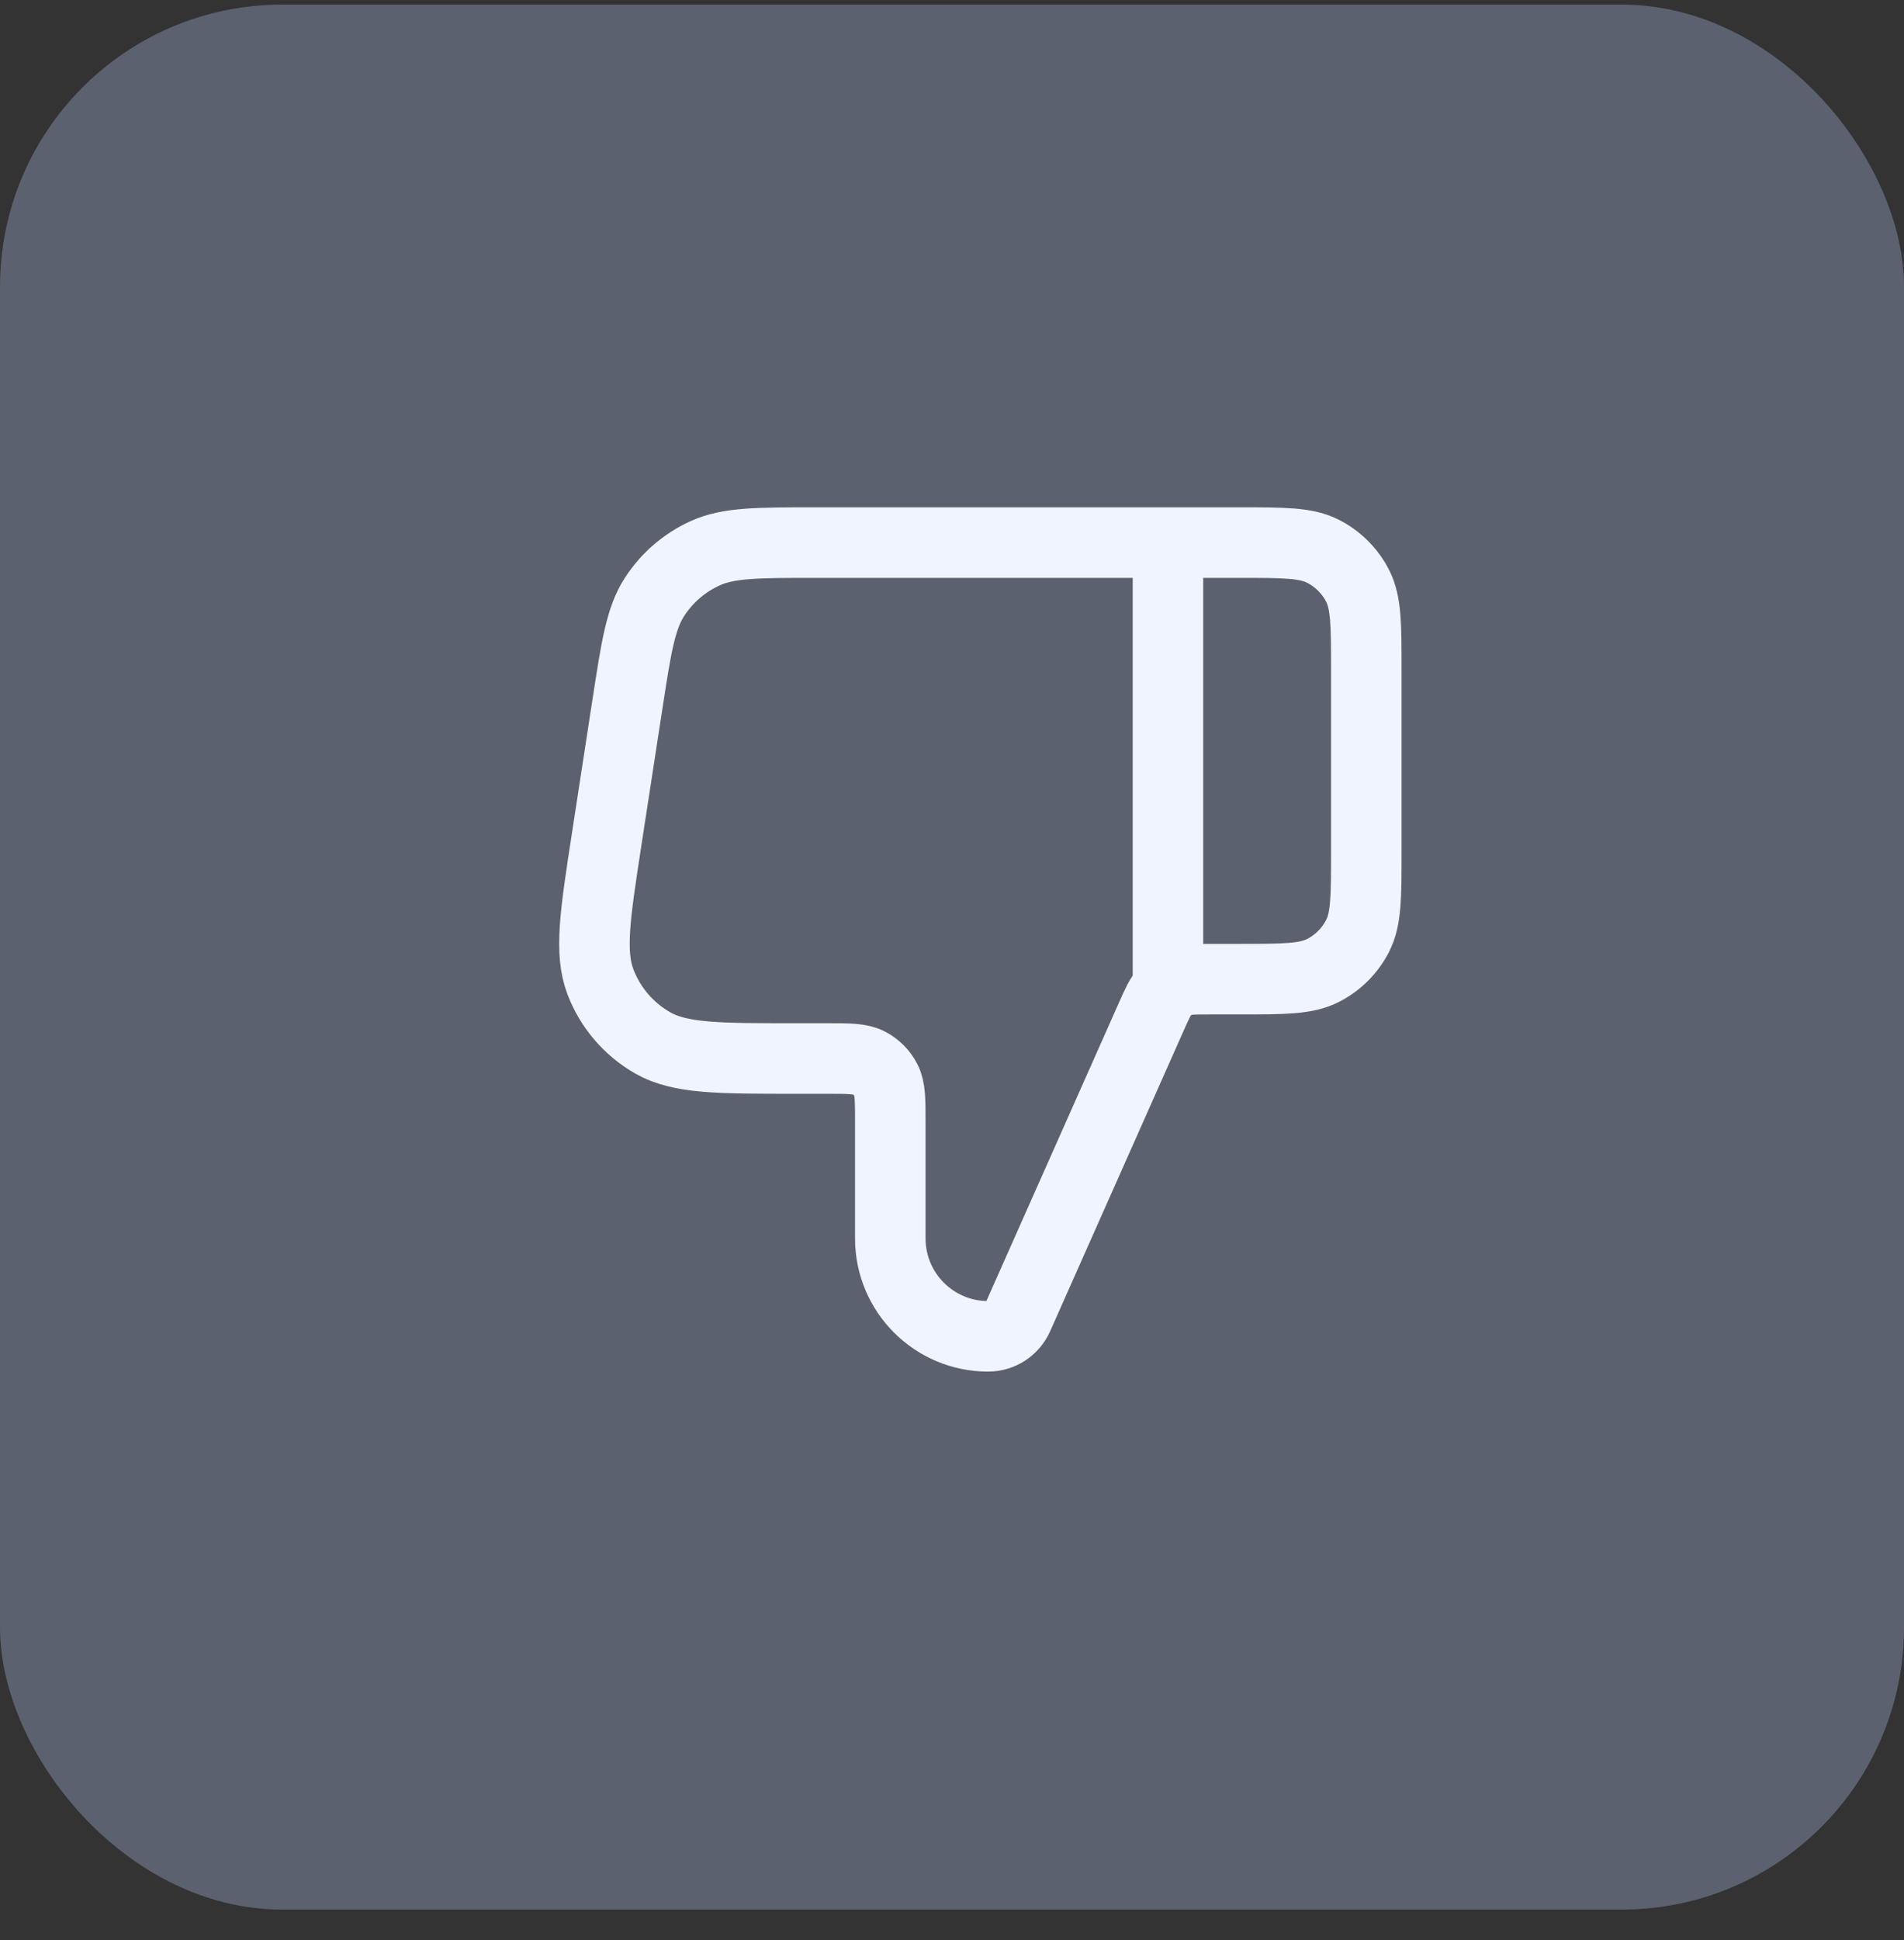
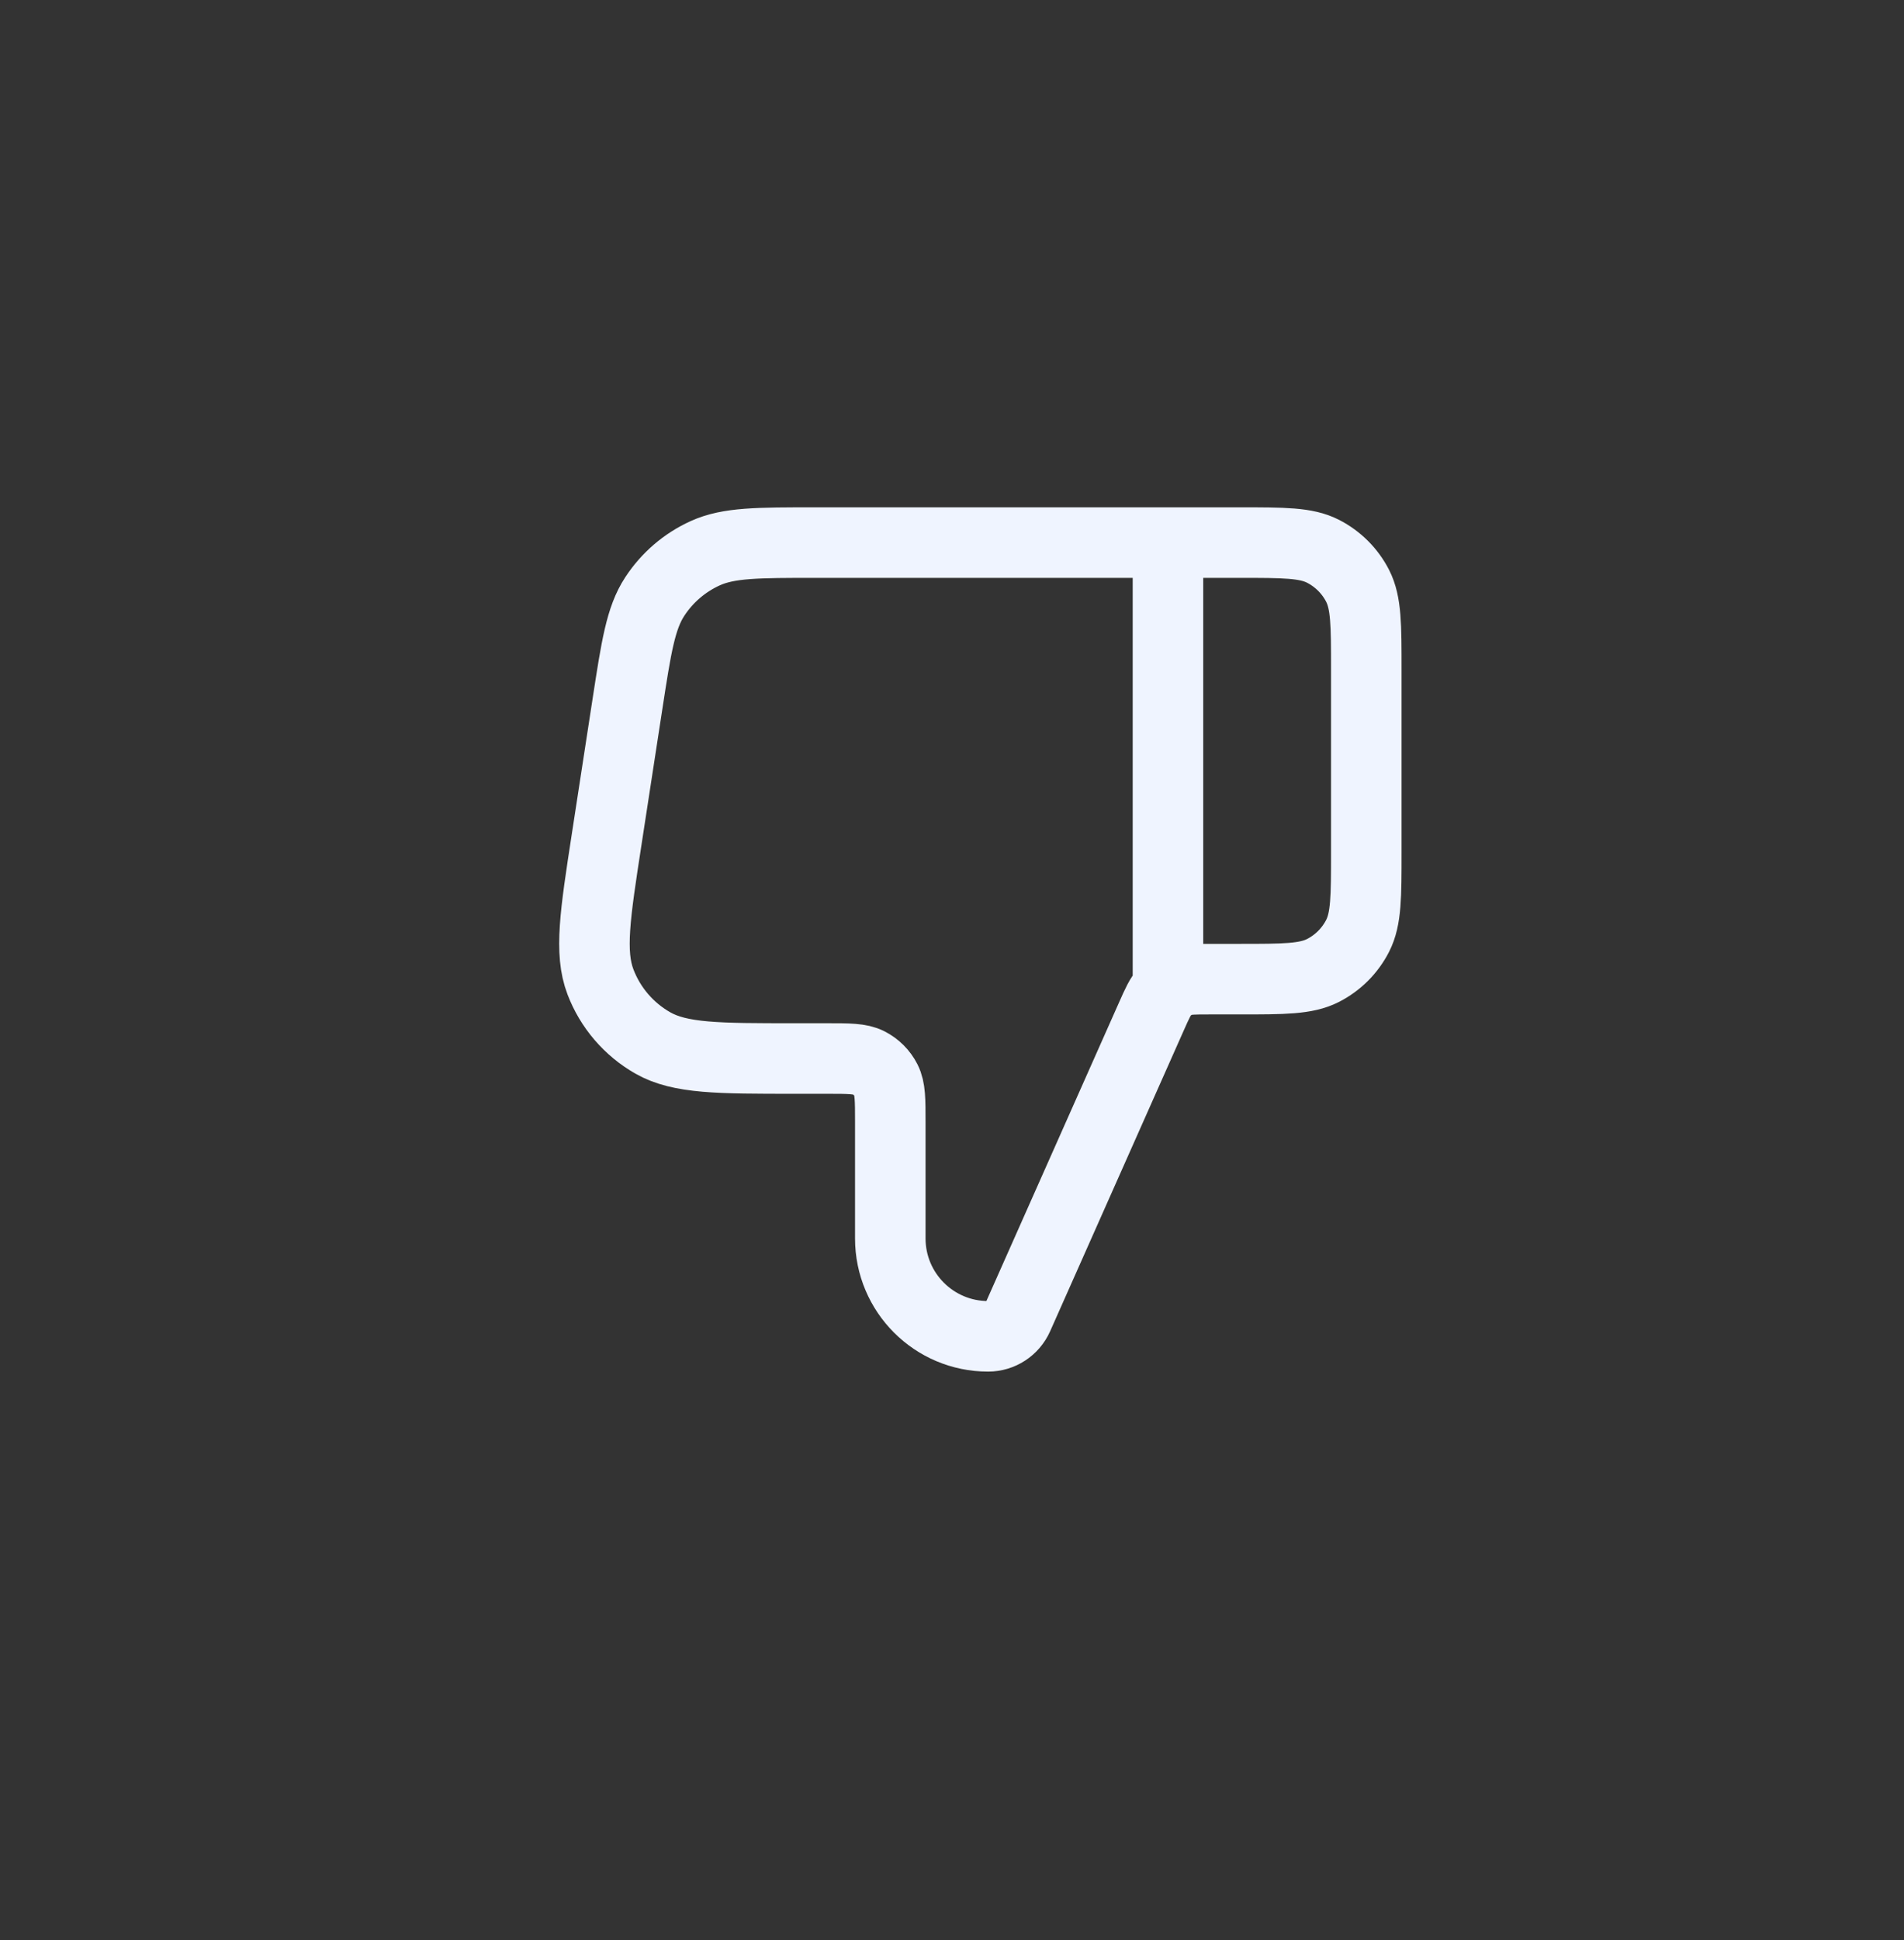
<svg xmlns="http://www.w3.org/2000/svg" width="54" height="55" viewBox="0 0 54 55" fill="none">
  <rect x="0" y="0" width="54" height="55" fill="#333333" stroke="none" />
-   <rect y="0.131" width="54" height="54" rx="8" fill="#5B616E" />
  <path d="M33.125 15.381V27.756M38.75 24.156V18.981C38.75 17.721 38.75 17.091 38.505 16.609C38.289 16.186 37.944 15.842 37.521 15.626C37.04 15.381 36.41 15.381 35.15 15.381H23.133C21.488 15.381 20.666 15.381 20.002 15.682C19.417 15.947 18.92 16.374 18.569 16.912C18.17 17.522 18.045 18.335 17.795 19.96L17.207 23.785C16.877 25.928 16.712 27 17.03 27.834C17.309 28.566 17.834 29.177 18.515 29.565C19.291 30.006 20.375 30.006 22.544 30.006H23.45C24.08 30.006 24.395 30.006 24.635 30.128C24.847 30.236 25.019 30.408 25.127 30.62C25.25 30.861 25.25 31.176 25.25 31.806V35.107C25.25 36.639 26.492 37.881 28.024 37.881C28.389 37.881 28.72 37.666 28.869 37.332L32.65 28.825C32.822 28.438 32.908 28.244 33.044 28.103C33.164 27.977 33.311 27.881 33.474 27.822C33.659 27.756 33.871 27.756 34.294 27.756H35.15C36.41 27.756 37.04 27.756 37.521 27.511C37.944 27.295 38.289 26.951 38.505 26.527C38.75 26.046 38.75 25.416 38.75 24.156Z" stroke="#EFF4FF" stroke-width="2" stroke-linecap="round" stroke-linejoin="round" />
</svg>